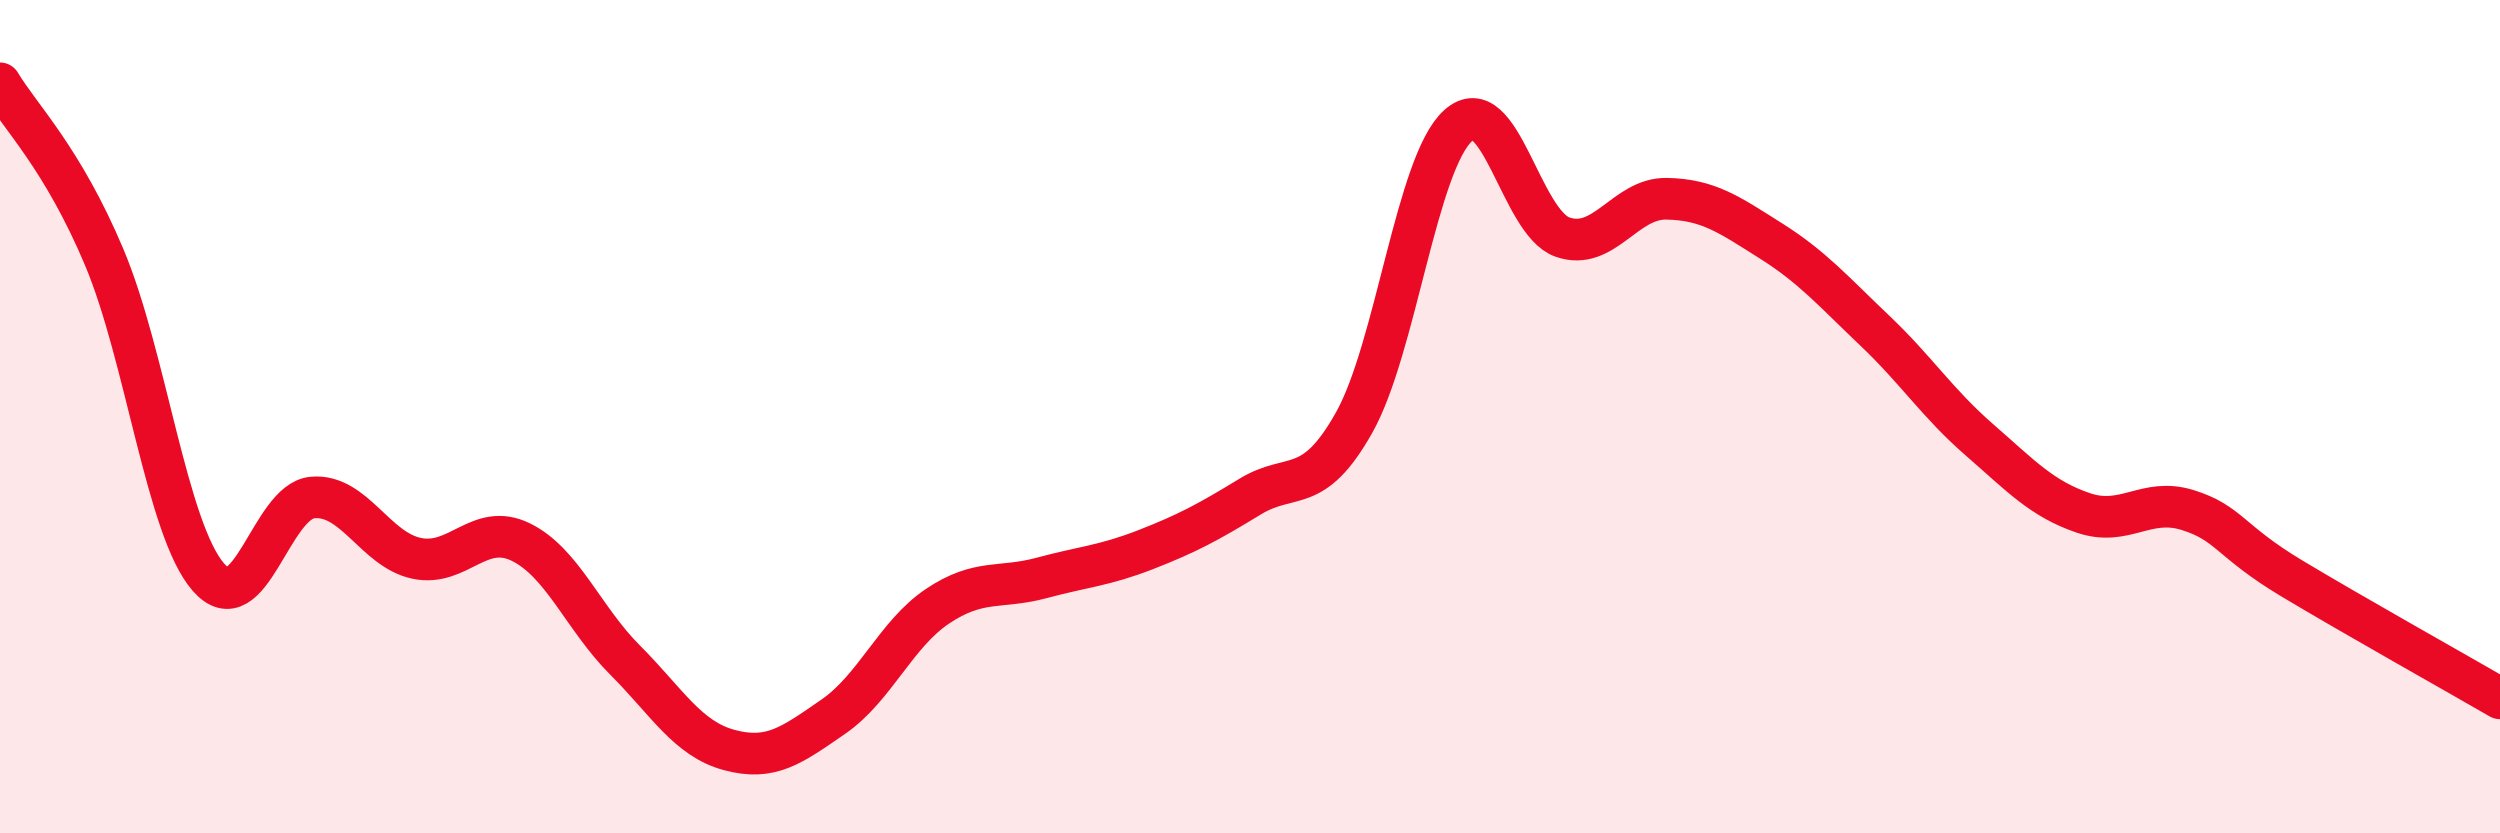
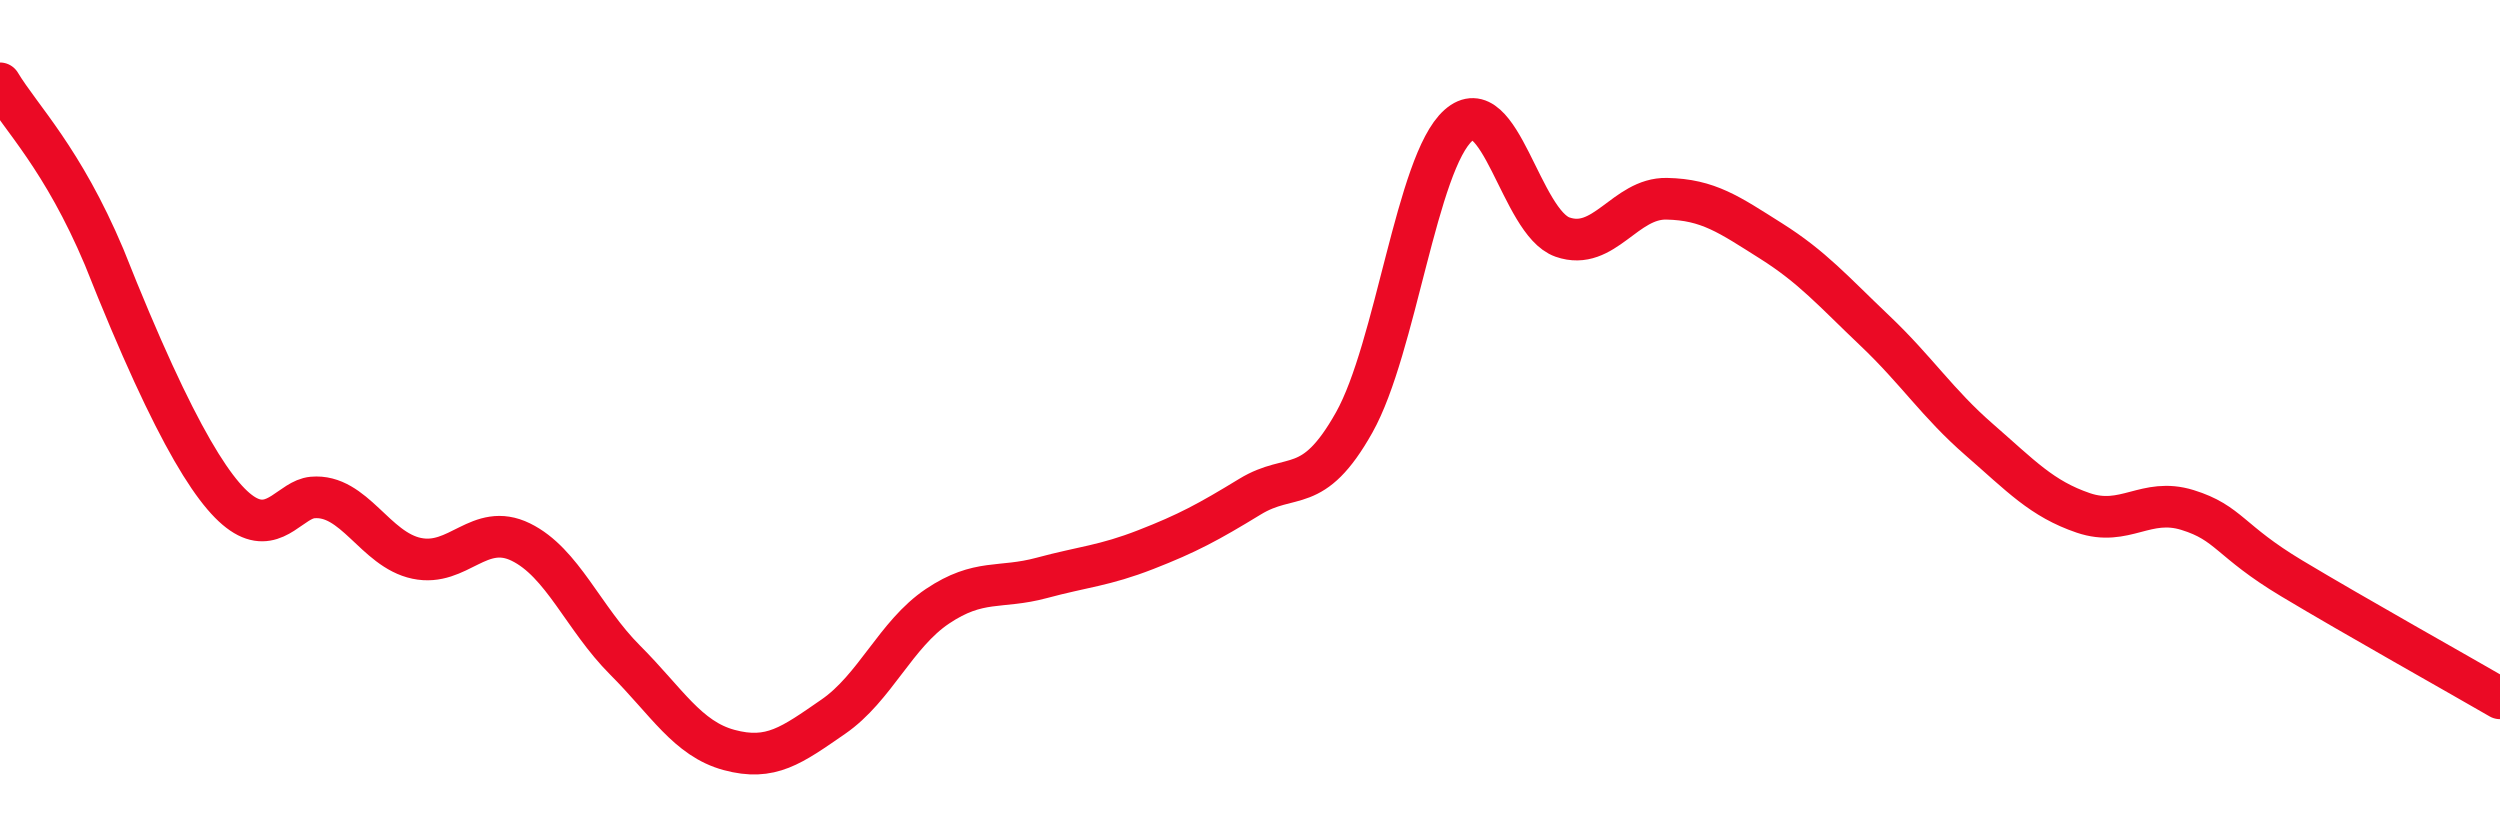
<svg xmlns="http://www.w3.org/2000/svg" width="60" height="20" viewBox="0 0 60 20">
-   <path d="M 0,2 C 0.5,2.83 1.5,3.8 2.5,6.17 C 3.5,8.54 4,12.7 5,13.85 C 6,15 6.5,12.03 7.5,11.94 C 8.5,11.85 9,13.19 10,13.4 C 11,13.61 11.5,12.52 12.5,13.01 C 13.5,13.5 14,14.84 15,15.84 C 16,16.84 16.5,17.73 17.5,18 C 18.5,18.27 19,17.89 20,17.2 C 21,16.51 21.5,15.22 22.5,14.55 C 23.5,13.88 24,14.14 25,13.87 C 26,13.6 26.5,13.58 27.5,13.19 C 28.5,12.8 29,12.53 30,11.92 C 31,11.31 31.5,11.92 32.5,10.14 C 33.5,8.36 34,3.9 35,3.01 C 36,2.12 36.5,5.34 37.5,5.69 C 38.5,6.04 39,4.75 40,4.77 C 41,4.79 41.5,5.15 42.5,5.78 C 43.5,6.41 44,6.99 45,7.94 C 46,8.89 46.5,9.68 47.5,10.55 C 48.5,11.42 49,11.97 50,12.31 C 51,12.65 51.5,11.93 52.5,12.24 C 53.5,12.55 53.5,12.98 55,13.88 C 56.5,14.78 59,16.18 60,16.76L60 20L0 20Z" fill="#EB0A25" opacity="0.1" stroke-linecap="round" stroke-linejoin="round" />
-   <path d="M 0,2 C 0.5,2.83 1.5,3.8 2.5,6.17 C 3.5,8.54 4,12.7 5,13.85 C 6,15 6.5,12.03 7.5,11.94 C 8.5,11.85 9,13.19 10,13.4 C 11,13.61 11.5,12.52 12.5,13.01 C 13.5,13.5 14,14.84 15,15.84 C 16,16.84 16.5,17.73 17.5,18 C 18.5,18.27 19,17.89 20,17.2 C 21,16.51 21.5,15.22 22.5,14.55 C 23.5,13.88 24,14.14 25,13.87 C 26,13.6 26.5,13.58 27.5,13.19 C 28.5,12.8 29,12.53 30,11.92 C 31,11.31 31.5,11.92 32.5,10.14 C 33.5,8.36 34,3.9 35,3.01 C 36,2.12 36.5,5.34 37.5,5.69 C 38.5,6.04 39,4.75 40,4.77 C 41,4.79 41.5,5.15 42.5,5.78 C 43.5,6.41 44,6.99 45,7.94 C 46,8.89 46.5,9.68 47.5,10.55 C 48.5,11.42 49,11.97 50,12.31 C 51,12.65 51.5,11.93 52.5,12.24 C 53.5,12.55 53.5,12.98 55,13.88 C 56.5,14.78 59,16.18 60,16.76" stroke="#EB0A25" stroke-width="1" fill="none" stroke-linecap="round" stroke-linejoin="round" />
+   <path d="M 0,2 C 0.5,2.83 1.5,3.8 2.5,6.17 C 6,15 6.5,12.03 7.5,11.94 C 8.5,11.85 9,13.19 10,13.4 C 11,13.61 11.5,12.52 12.5,13.01 C 13.5,13.5 14,14.84 15,15.84 C 16,16.84 16.5,17.73 17.5,18 C 18.5,18.27 19,17.89 20,17.2 C 21,16.51 21.5,15.22 22.5,14.55 C 23.5,13.88 24,14.14 25,13.87 C 26,13.6 26.5,13.58 27.5,13.19 C 28.5,12.8 29,12.53 30,11.92 C 31,11.31 31.5,11.92 32.5,10.14 C 33.5,8.36 34,3.9 35,3.01 C 36,2.12 36.5,5.34 37.5,5.69 C 38.5,6.04 39,4.75 40,4.77 C 41,4.79 41.5,5.15 42.5,5.78 C 43.5,6.41 44,6.99 45,7.94 C 46,8.89 46.5,9.68 47.5,10.55 C 48.5,11.42 49,11.97 50,12.31 C 51,12.65 51.5,11.93 52.5,12.24 C 53.5,12.55 53.5,12.98 55,13.88 C 56.5,14.78 59,16.18 60,16.76" stroke="#EB0A25" stroke-width="1" fill="none" stroke-linecap="round" stroke-linejoin="round" />
</svg>